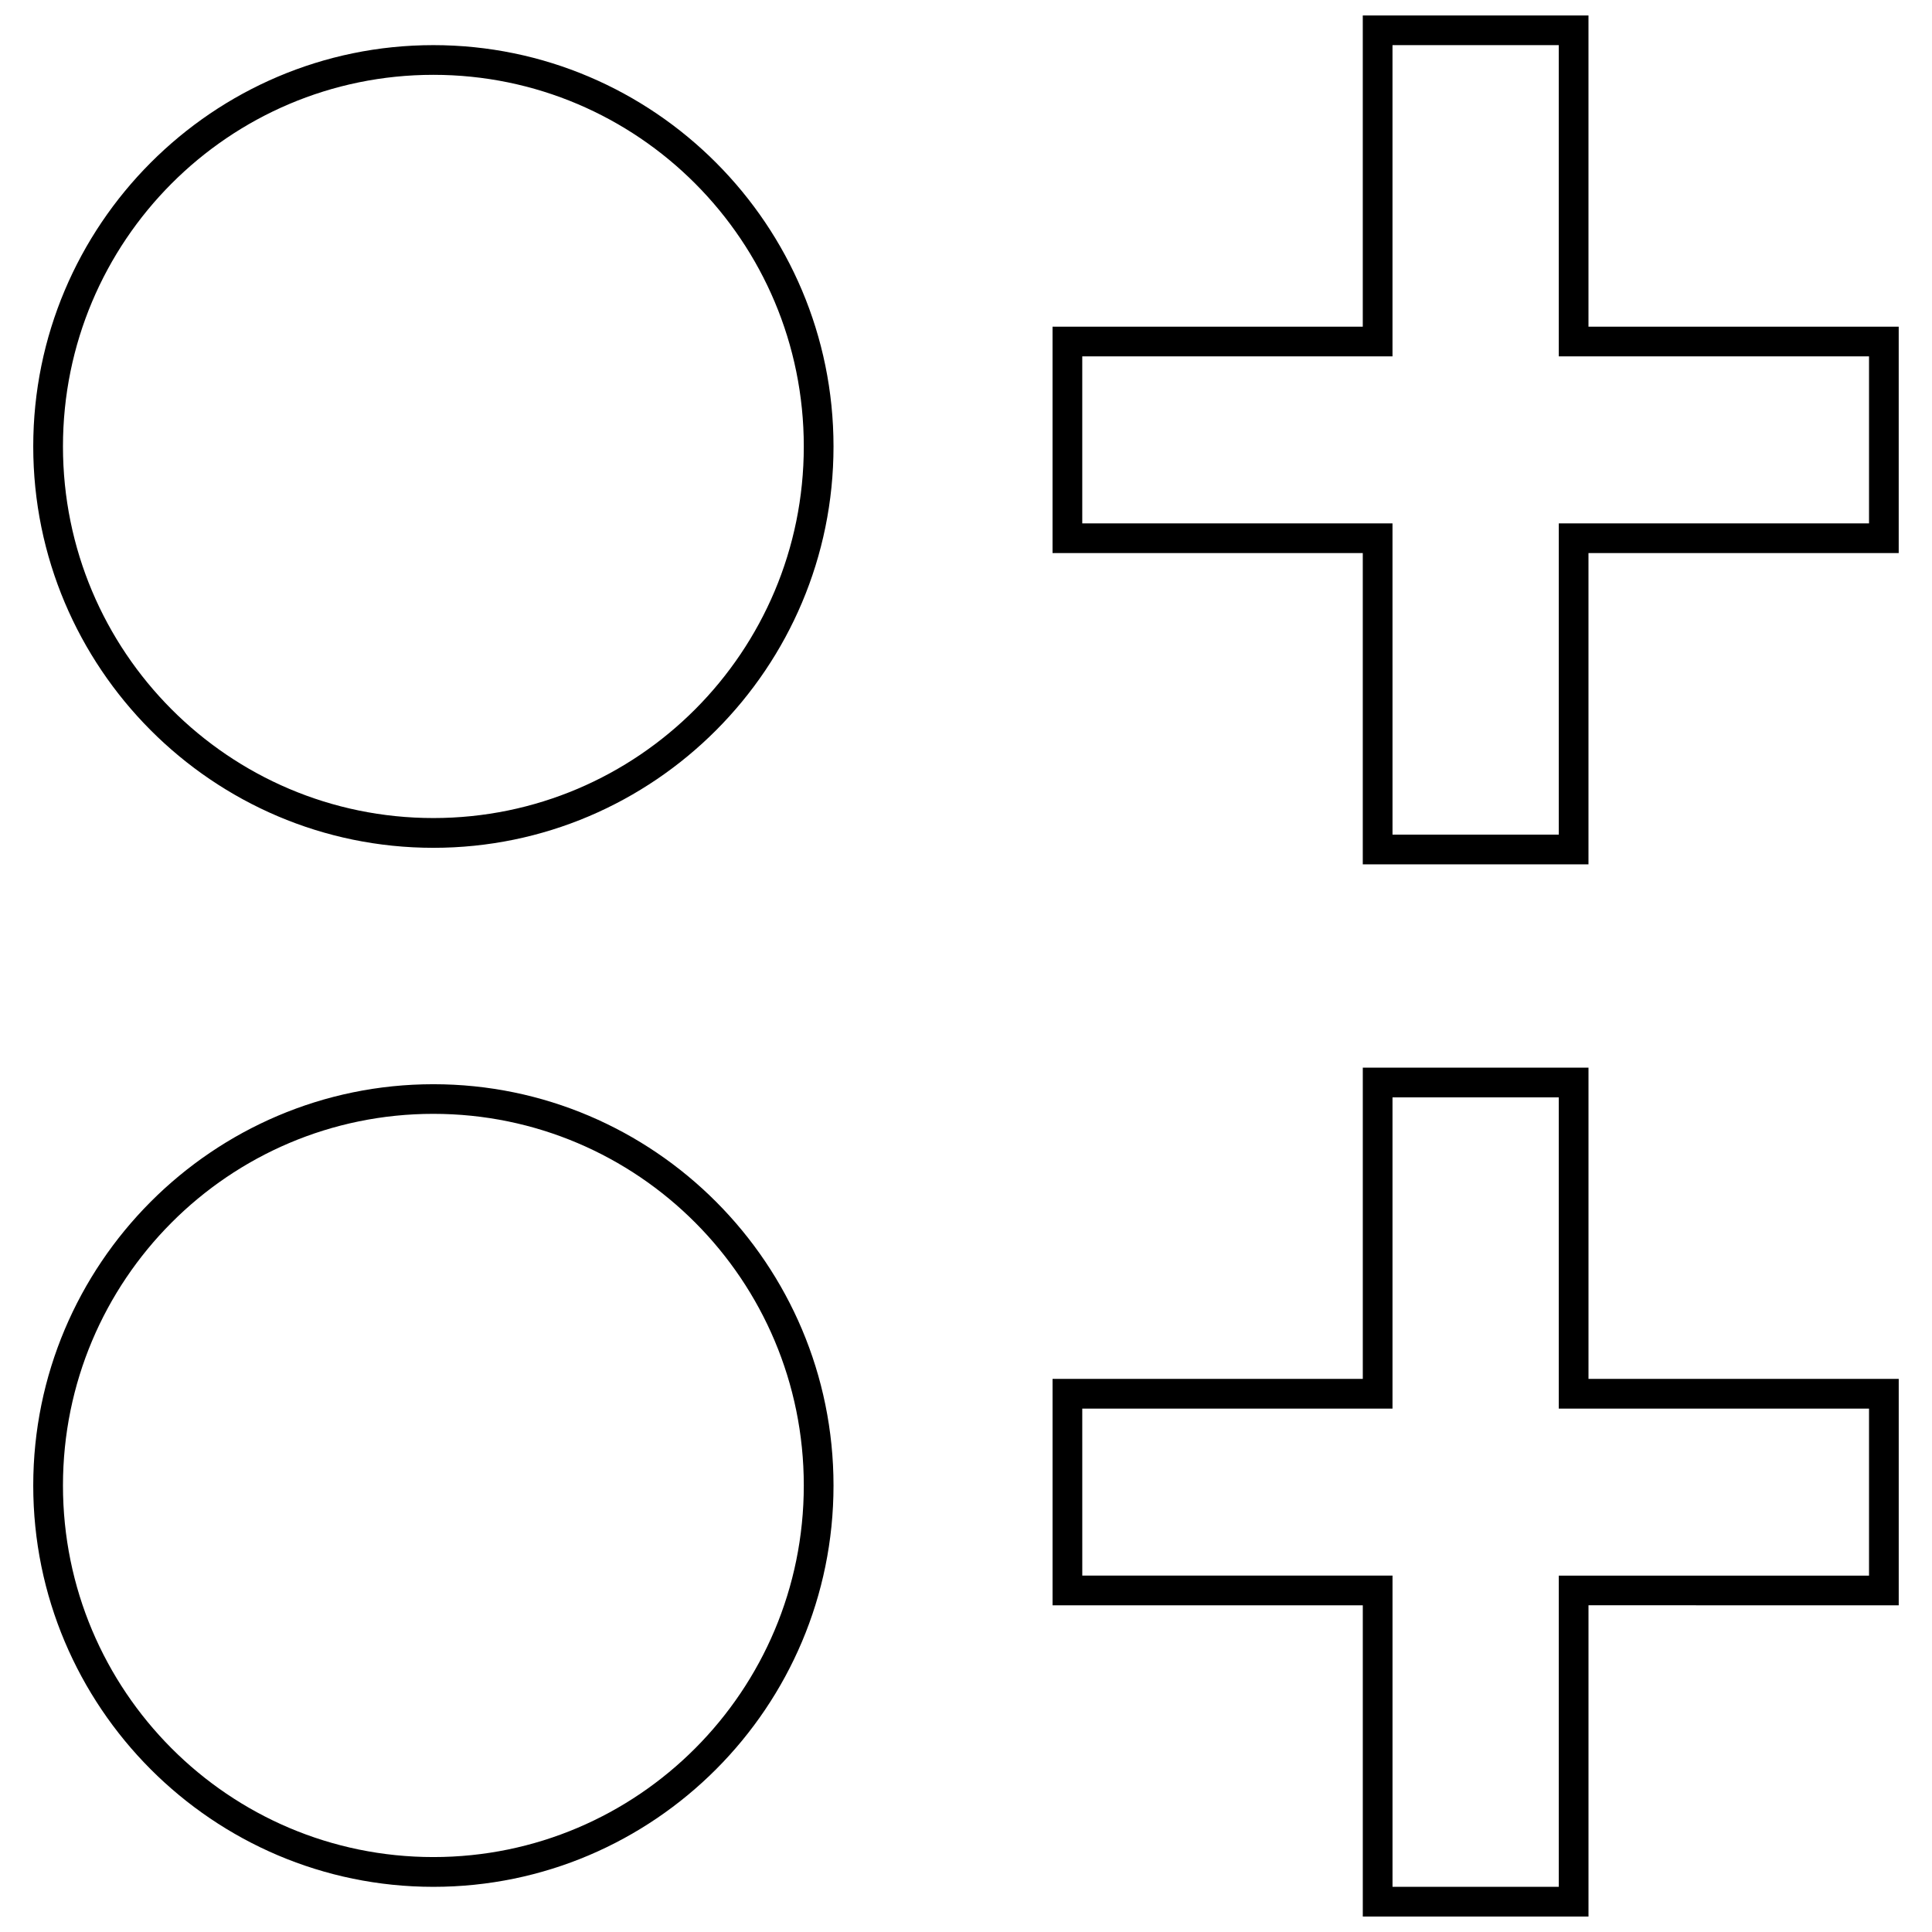
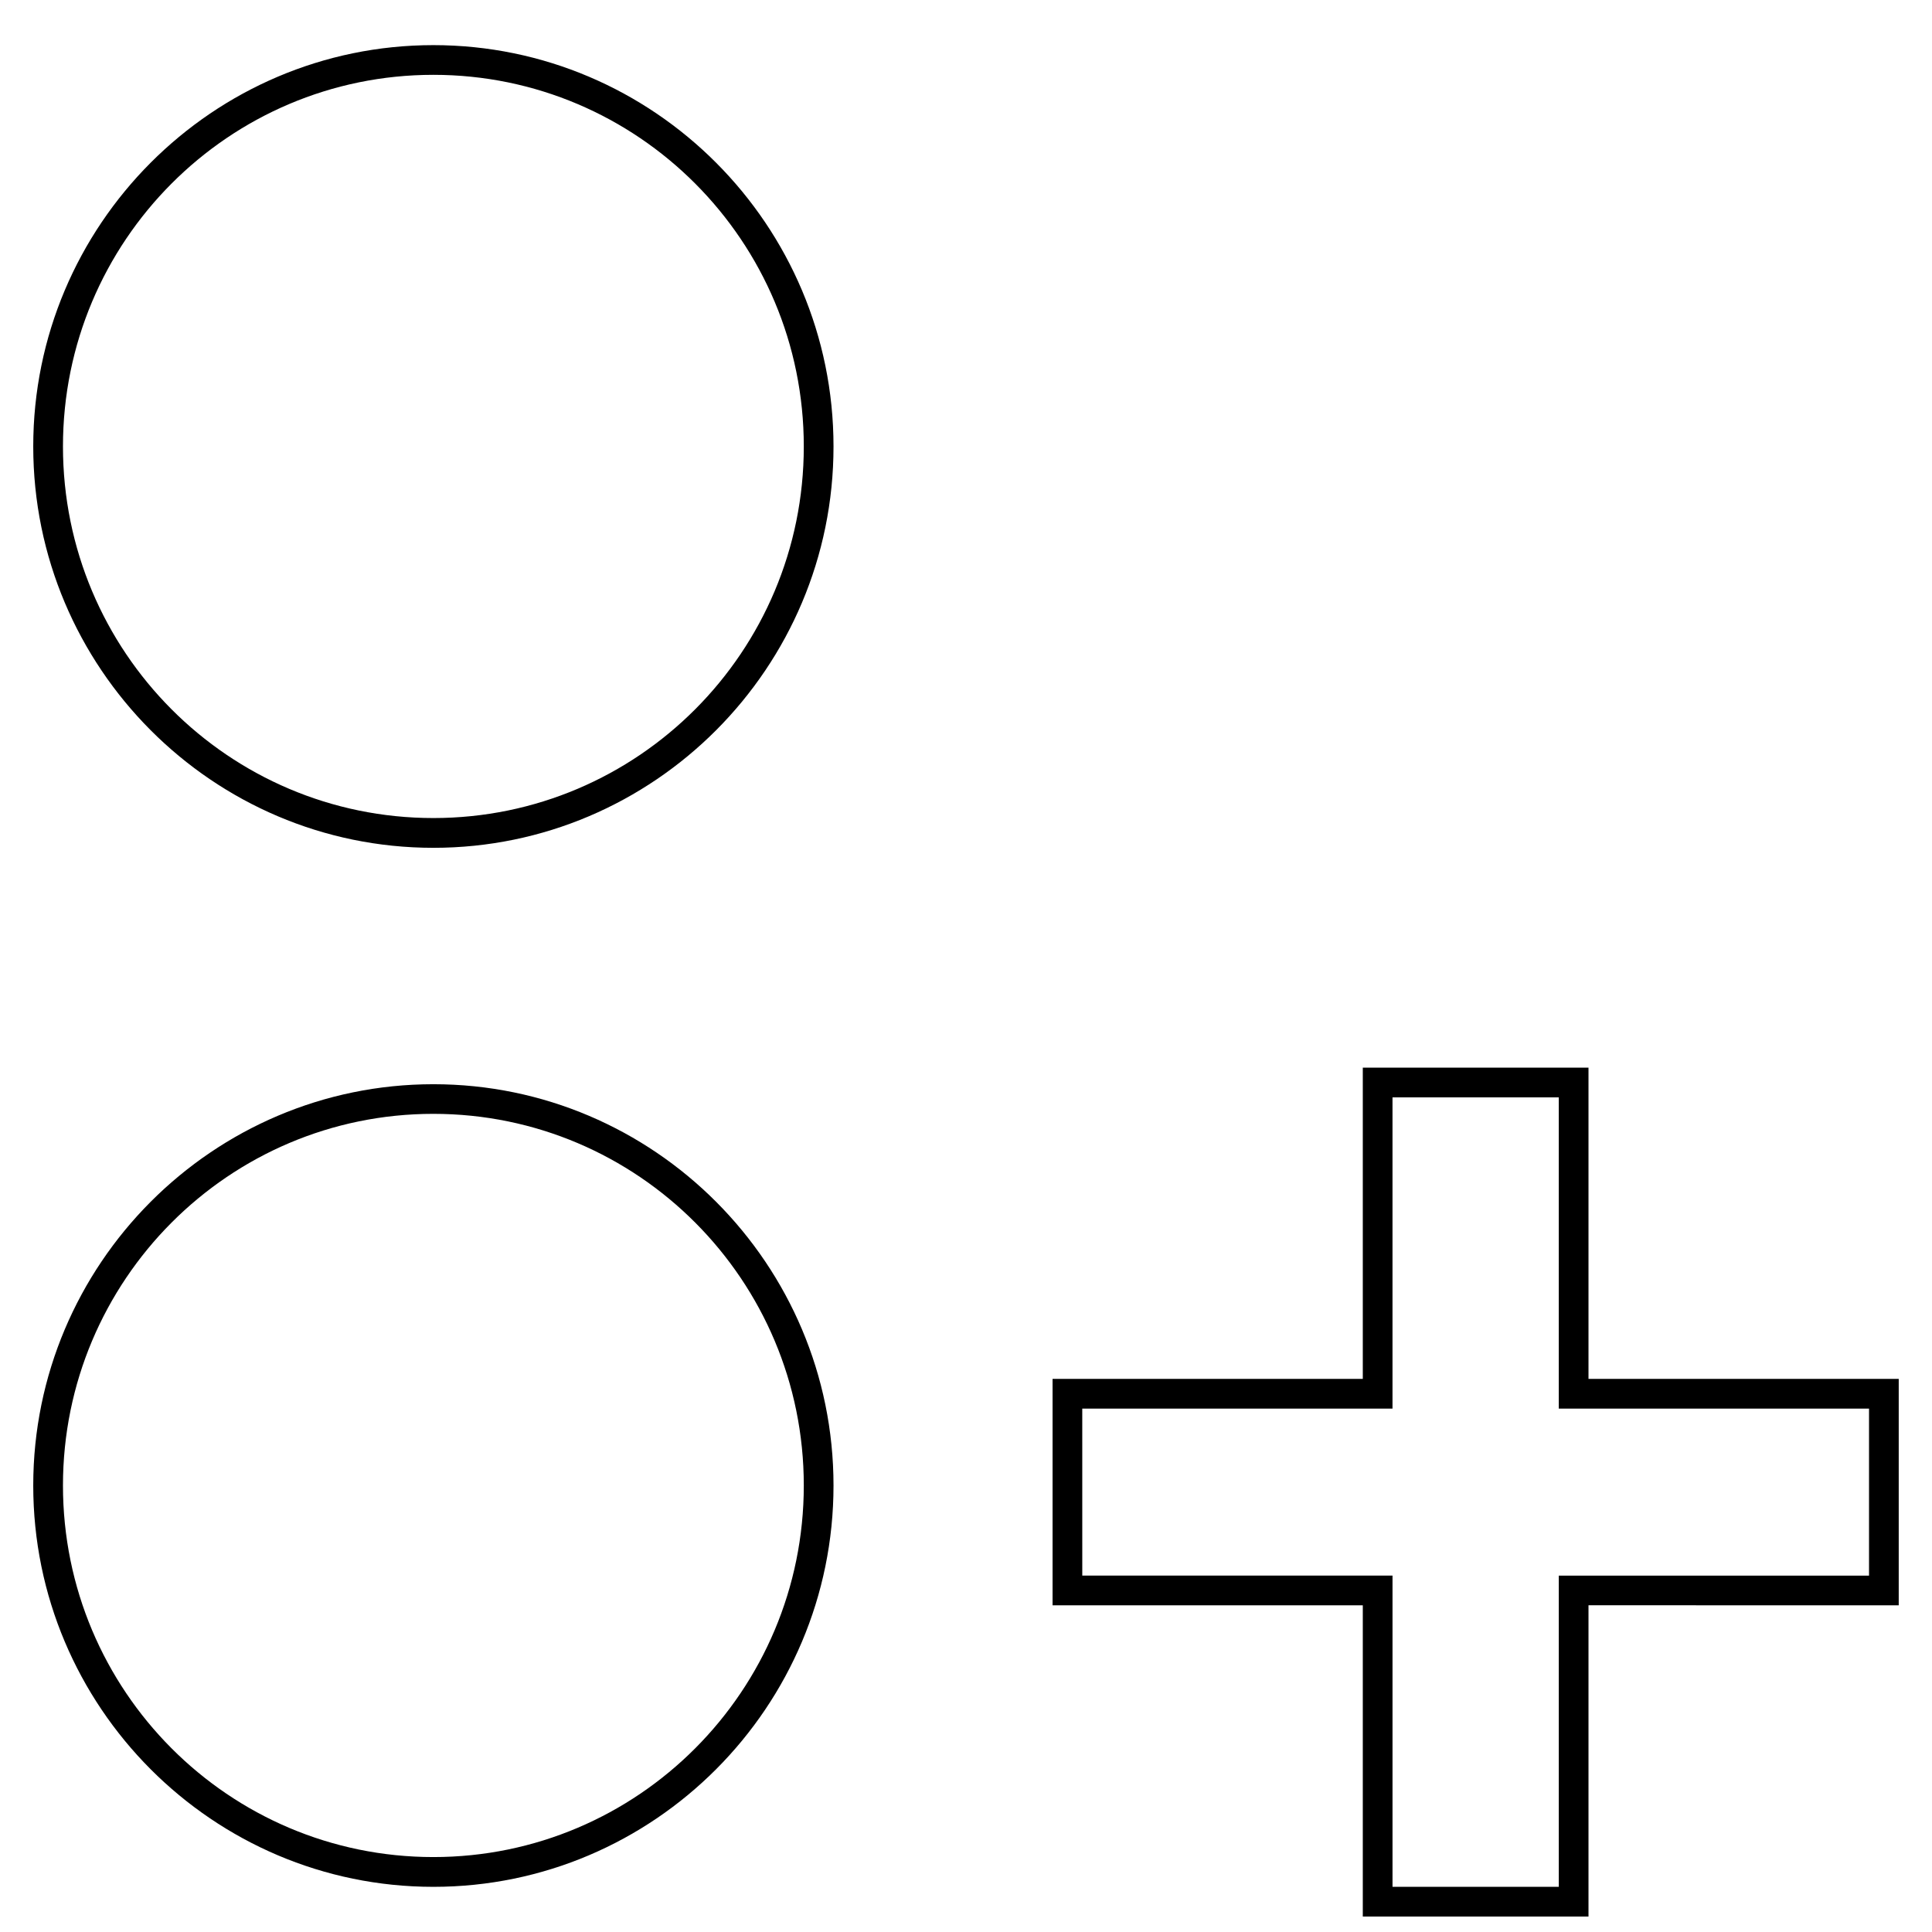
<svg xmlns="http://www.w3.org/2000/svg" width="800px" height="800px" version="1.1" viewBox="144 144 512 512">
  <defs>
    <clipPath id="b">
      <path d="m422 426h226v225.9h-226z" />
    </clipPath>
    <clipPath id="a">
-       <path d="m422 148.09h226v225.91h-226z" />
-     </clipPath>
+       </clipPath>
  </defs>
  <g clip-path="url(#b)">
    <path d="m422.94 569.42h82.215v82.48h59.812v-82.484l82.215 0.004v-60.004h-82.215v-82.484h-59.812v82.484h-82.215zm7.871-52.129h82.215v-82.48h44.066v82.48h82.219v44.273h-82.215v82.465h-44.066v-82.48h-82.215z" />
  </g>
  <g clip-path="url(#a)">
    <path d="m505.15 148.09v82.484h-82.215v60h82.215v82.484h59.812v-82.484h82.215v-60h-82.215v-82.484zm134.16 90.355v44.258h-82.215v82.48h-44.066l-0.004-74.609v-7.871h-82.215v-44.258h82.215v-82.484h44.066v82.48h7.871z" />
  </g>
  <path d="m258.85 644.03c58.473 0 106.04-47.703 106.04-106.35 0-58.648-47.562-106.35-106.04-106.35-58.473 0-106.04 47.707-106.04 106.35 0 58.648 47.562 106.35 106.04 106.35zm0-204.85c54.223 0 98.164 44.098 98.164 98.48 0 54.395-43.957 98.48-98.164 98.48-54.207 0-98.164-44.086-98.164-98.465 0-54.395 43.957-98.496 98.164-98.496z" />
  <path d="m258.85 368.68c58.473 0 106.04-47.703 106.04-106.35 0.004-58.645-47.559-106.37-106.04-106.37-58.473 0-106.04 47.707-106.04 106.35 0 58.648 47.562 106.37 106.04 106.37zm0-204.85c54.223 0 98.164 44.098 98.164 98.48 0 54.379-43.957 98.48-98.164 98.48-54.207 0-98.164-44.086-98.164-98.48 0-54.395 43.957-98.48 98.164-98.48z" />
</svg>